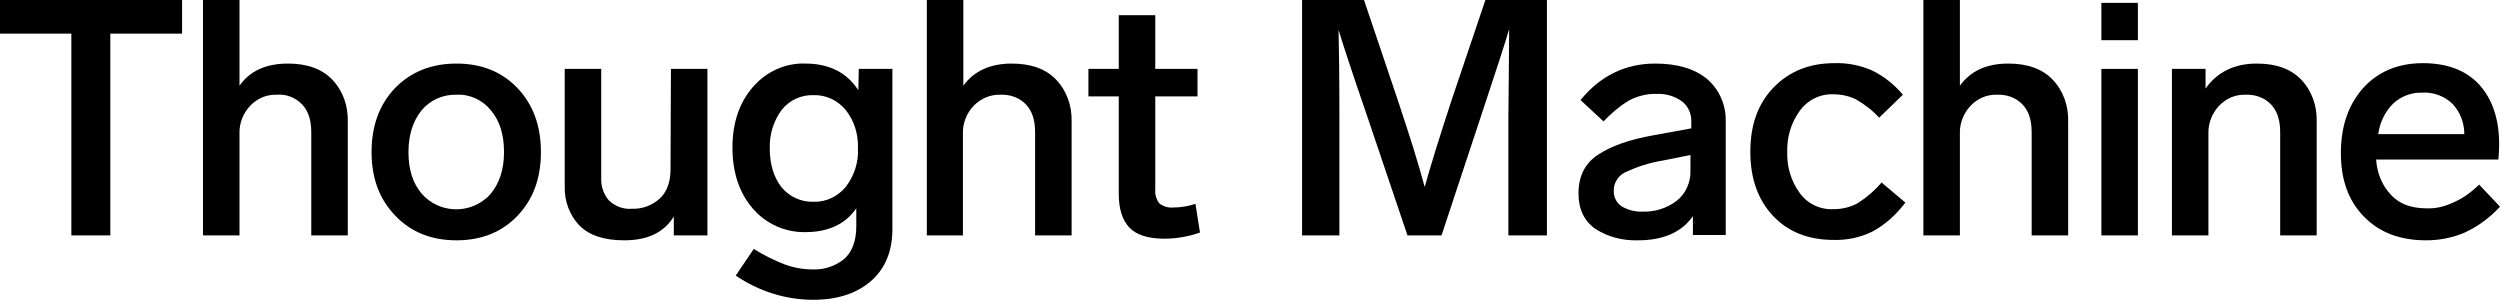
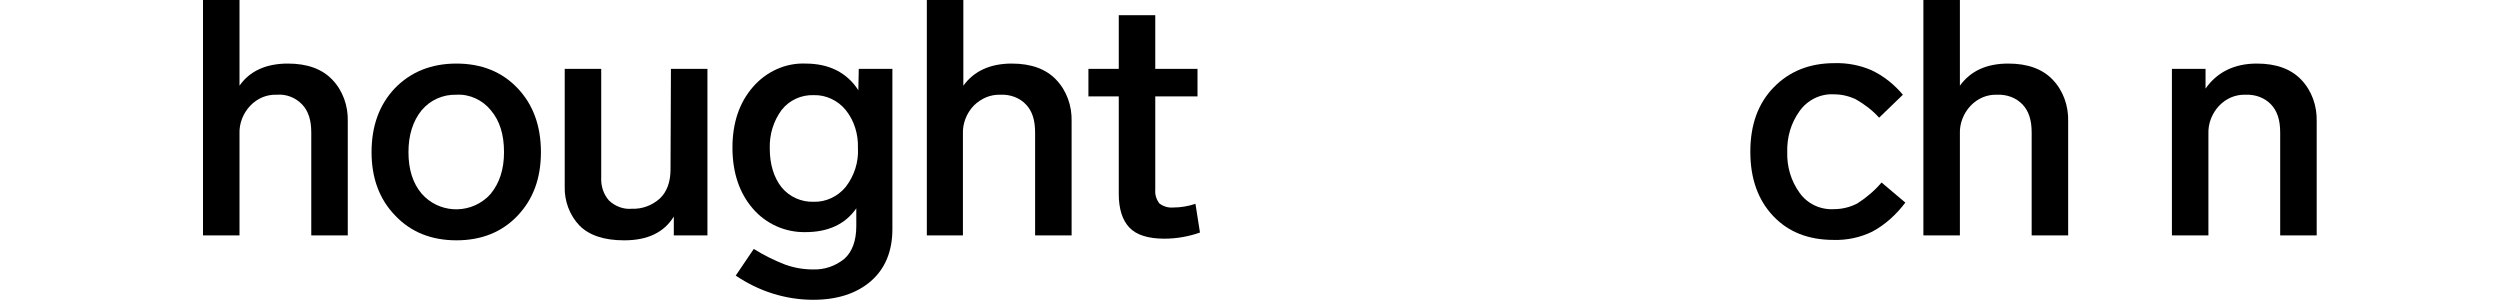
<svg xmlns="http://www.w3.org/2000/svg" version="1.1" id="Layer_1" x="0px" y="0px" viewBox="0 0 609.6 73.1" style="enable-background:new 0 0 609.6 73.1;" xml:space="preserve">
  <title>00_Lockup_Black</title>
  <g id="Layer_2">
    <g id="Layer_2-2">
-       <polygon points="0,0 0,8.2 17.4,8.2 17.4,57.4 26.9,57.4 26.9,8.2 44.4,8.2 44.4,0   " />
      <path d="M70.2,15.5c4.7,0,8.3,1.3,10.8,3.9c2.6,2.7,3.9,6.4,3.8,10.2v27.8h-8.9V32.3c0-3-0.7-5.2-2.2-6.8    c-1.6-1.7-3.9-2.6-6.2-2.4c-2.5-0.1-4.8,0.9-6.5,2.7c-1.7,1.8-2.7,4.3-2.6,6.8v24.8h-8.9V0h8.9v20.9    C60.9,17.3,64.9,15.5,70.2,15.5" />
      <path d="M111.3,23.1c-3.3-0.1-6.4,1.3-8.5,3.8c-2.1,2.6-3.2,6-3.2,10.2c0,4.3,1.1,7.6,3.2,10.1c4.1,4.7,11.2,5.1,15.8,1.1    c0.4-0.3,0.7-0.7,1.1-1.1c2.1-2.6,3.2-5.9,3.2-10.1c0-4.2-1-7.6-3.2-10.2C117.7,24.4,114.5,22.9,111.3,23.1 M111.3,15.5    c6.1,0,11.1,2,14.9,6c3.8,4,5.7,9.2,5.7,15.6c0,6.4-1.9,11.5-5.7,15.5c-3.8,4-8.8,6-14.9,6c-6.1,0-11.1-2-14.9-6    c-3.9-4-5.8-9.2-5.8-15.5c0-6.4,1.9-11.6,5.7-15.6C100.2,17.5,105.2,15.5,111.3,15.5" />
      <path d="M163.6,16.8h8.9v40.6h-8.2v-4.6c-2.4,3.9-6.4,5.8-12.1,5.8c-4.9,0-8.5-1.2-10.9-3.6c-2.4-2.5-3.7-6-3.6-9.5V16.8h8.9v26.4    c-0.1,2.1,0.5,4.1,1.9,5.7c1.5,1.4,3.5,2.2,5.6,2c2.5,0.1,4.9-0.8,6.8-2.5c1.7-1.6,2.6-4,2.6-7.1L163.6,16.8z" />
      <path d="M198.4,49.2c3,0.1,5.9-1.3,7.8-3.6c2.1-2.7,3.2-6.1,3-9.5c0.1-3.4-0.9-6.7-3-9.3c-1.9-2.3-4.8-3.7-7.8-3.6    c-3-0.1-5.9,1.2-7.8,3.6c-2,2.7-3,6-2.9,9.4c0,3.9,1,7.1,2.9,9.5C192.5,48,195.4,49.3,198.4,49.2 M209.4,16.8h8.2v39.1    c0,5.4-1.8,9.7-5.3,12.7c-3.5,3-8.2,4.5-14,4.5c-6.8,0-13.3-2.1-18.9-5.9l4.4-6.5c2.4,1.5,5,2.8,7.6,3.8c2.2,0.8,4.5,1.2,6.8,1.2    c2.8,0.1,5.5-0.8,7.7-2.6c1.9-1.7,2.9-4.4,2.9-8v-4.3c-2.7,3.9-6.9,5.8-12.4,5.8c-4.9,0.1-9.6-2-12.8-5.7c-3.3-3.8-5-8.8-5-14.9    c0-6.1,1.7-11,5-14.8c3.2-3.7,7.9-5.9,12.8-5.7c5.8,0,10.1,2.2,12.9,6.5L209.4,16.8z" />
      <path d="M246.7,15.5c4.7,0,8.3,1.3,10.8,3.9c2.6,2.7,3.9,6.4,3.8,10.2v27.8h-8.9V32.3c0-3-0.7-5.2-2.2-6.8    c-1.6-1.7-3.9-2.5-6.2-2.4c-2.5-0.1-4.8,0.9-6.6,2.7c-1.7,1.8-2.7,4.3-2.6,6.8v24.8H226V0h8.9v20.9    C237.5,17.3,241.5,15.5,246.7,15.5" />
      <path d="M291.5,49.7l1.1,7c-2.8,1-5.8,1.5-8.7,1.5c-3.9,0-6.8-0.9-8.5-2.7s-2.6-4.5-2.6-8.2V23.5h-7.4v-6.7h7.4V3.7h8.9v13.1H292    v6.7h-10.3v22.8c-0.1,1.2,0.3,2.4,1,3.3c0.9,0.7,2.1,1.1,3.3,1C287.9,50.6,289.7,50.3,291.5,49.7" />
-       <path d="M362.2,0h15v57.4h-9.4v-29c0-0.1,0.1-7.2,0.2-21.3c-1.1,3.7-3.4,10.8-6.9,21.3l-9.6,29h-8.3l-9.8-29    c-3.9-11.3-6.2-18.4-7-21.1c0.1,4.7,0.2,11.7,0.2,21.2v28.9h-9.1V0h15.1l8.2,24.3c3,9,5.2,16,6.6,21.3c1.5-5.4,3.7-12.5,6.6-21.3    L362.2,0z" />
-       <path d="M400.5,51.6c3,0.1,5.9-0.8,8.3-2.6c2.3-1.8,3.5-4.6,3.4-7.5v-3.7l-7,1.4c-3.1,0.5-6.1,1.5-8.9,2.8    c-1.8,0.9-2.9,2.7-2.8,4.7c0,1.4,0.7,2.8,1.9,3.6C396.9,51.2,398.8,51.7,400.5,51.6 M403.6,15.5c5.5,0,9.7,1.3,12.7,3.8    c3,2.6,4.6,6.4,4.5,10.3v27.7h-8v-4.6c-2.7,3.9-7.2,5.9-13.4,5.9c-3.7,0.1-7.3-0.8-10.4-2.8c-2.7-1.9-4.1-4.8-4.1-8.6    c0-4.3,1.6-7.4,4.8-9.5s7.7-3.7,13.4-4.7l9.3-1.7v-1.5c0.1-2-0.7-3.9-2.3-5.1c-1.8-1.3-4-1.9-6.1-1.8c-2.3-0.1-4.6,0.5-6.6,1.5    c-2.4,1.4-4.5,3.2-6.4,5.2l-5.6-5.2C390.2,18.5,396.3,15.5,403.6,15.5" />
      <path d="M458.2,28.7c-1.6-1.8-3.6-3.3-5.7-4.5c-1.7-0.8-3.5-1.2-5.3-1.2c-3.3-0.2-6.5,1.4-8.4,4.1c-2.1,2.9-3.1,6.4-3,10    c-0.1,3.5,0.9,7,3,9.9c1.9,2.7,5.1,4.2,8.4,4c2,0,4-0.5,5.7-1.4c2.2-1.4,4.2-3.1,5.9-5.1l5.8,4.9c-2.2,2.9-4.9,5.4-8.1,7.1    c-2.9,1.4-6.1,2.1-9.4,2c-6.1,0-11-1.9-14.7-5.8c-3.7-3.9-5.6-9.1-5.6-15.7c0-6.6,1.9-11.8,5.7-15.7c3.8-3.9,8.7-5.9,14.8-5.9    c3.1-0.1,6.2,0.5,9,1.7c3,1.4,5.6,3.5,7.7,6L458.2,28.7z" />
      <path d="M489.7,15.5c4.7,0,8.3,1.3,10.8,3.9c2.6,2.7,3.9,6.4,3.8,10.2v27.8h-8.9V32.3c0-3-0.7-5.2-2.2-6.8    c-1.6-1.7-3.9-2.5-6.2-2.4c-2.5-0.1-4.8,0.9-6.5,2.7c-1.7,1.8-2.7,4.3-2.6,6.8v24.8h-8.9V0h8.9v20.9    C480.5,17.3,484.4,15.5,489.7,15.5" />
-       <path d="M521.3,57.4h-8.9V16.8h8.9V57.4z M521.3,9.8h-8.9V0.7h8.9V9.8z" />
      <path d="M550.3,15.5c4.7,0,8.3,1.3,10.8,3.9c2.6,2.7,3.9,6.4,3.8,10.2v27.8H556V32.3c0-3-0.7-5.2-2.2-6.8    c-1.6-1.7-3.9-2.5-6.2-2.4c-2.5-0.1-4.8,0.9-6.5,2.7c-1.7,1.8-2.7,4.3-2.6,6.8v24.8h-8.9V16.8h8.2v4.8    C540.6,17.6,544.8,15.5,550.3,15.5" />
-       <path d="M590.6,22.6c-2.6-0.1-5.2,0.9-7.1,2.7c-2,2-3.2,4.6-3.6,7.4h21c0-2.7-1-5.4-2.9-7.4C596,23.4,593.3,22.4,590.6,22.6     M604.5,45l5.1,5.4c-2.4,2.6-5.3,4.8-8.6,6.3c-3,1.3-6.2,1.9-9.4,1.9c-6.4,0-11.4-1.9-15.2-5.8s-5.6-9-5.6-15.5    c0-6.5,1.8-11.7,5.4-15.8c3.6-4,8.5-6.1,14.6-6.1c6,0,10.6,1.8,13.8,5.3c3.2,3.6,4.8,8.4,4.8,14.6c0,1.3-0.1,2.5-0.2,3.6h-29.8    c0.2,3.2,1.4,6.3,3.6,8.6c2,2.2,4.9,3.3,8.7,3.3c2.1,0.1,4.3-0.4,6.2-1.3C600.4,48.5,602.6,46.9,604.5,45" />
    </g>
  </g>
</svg>